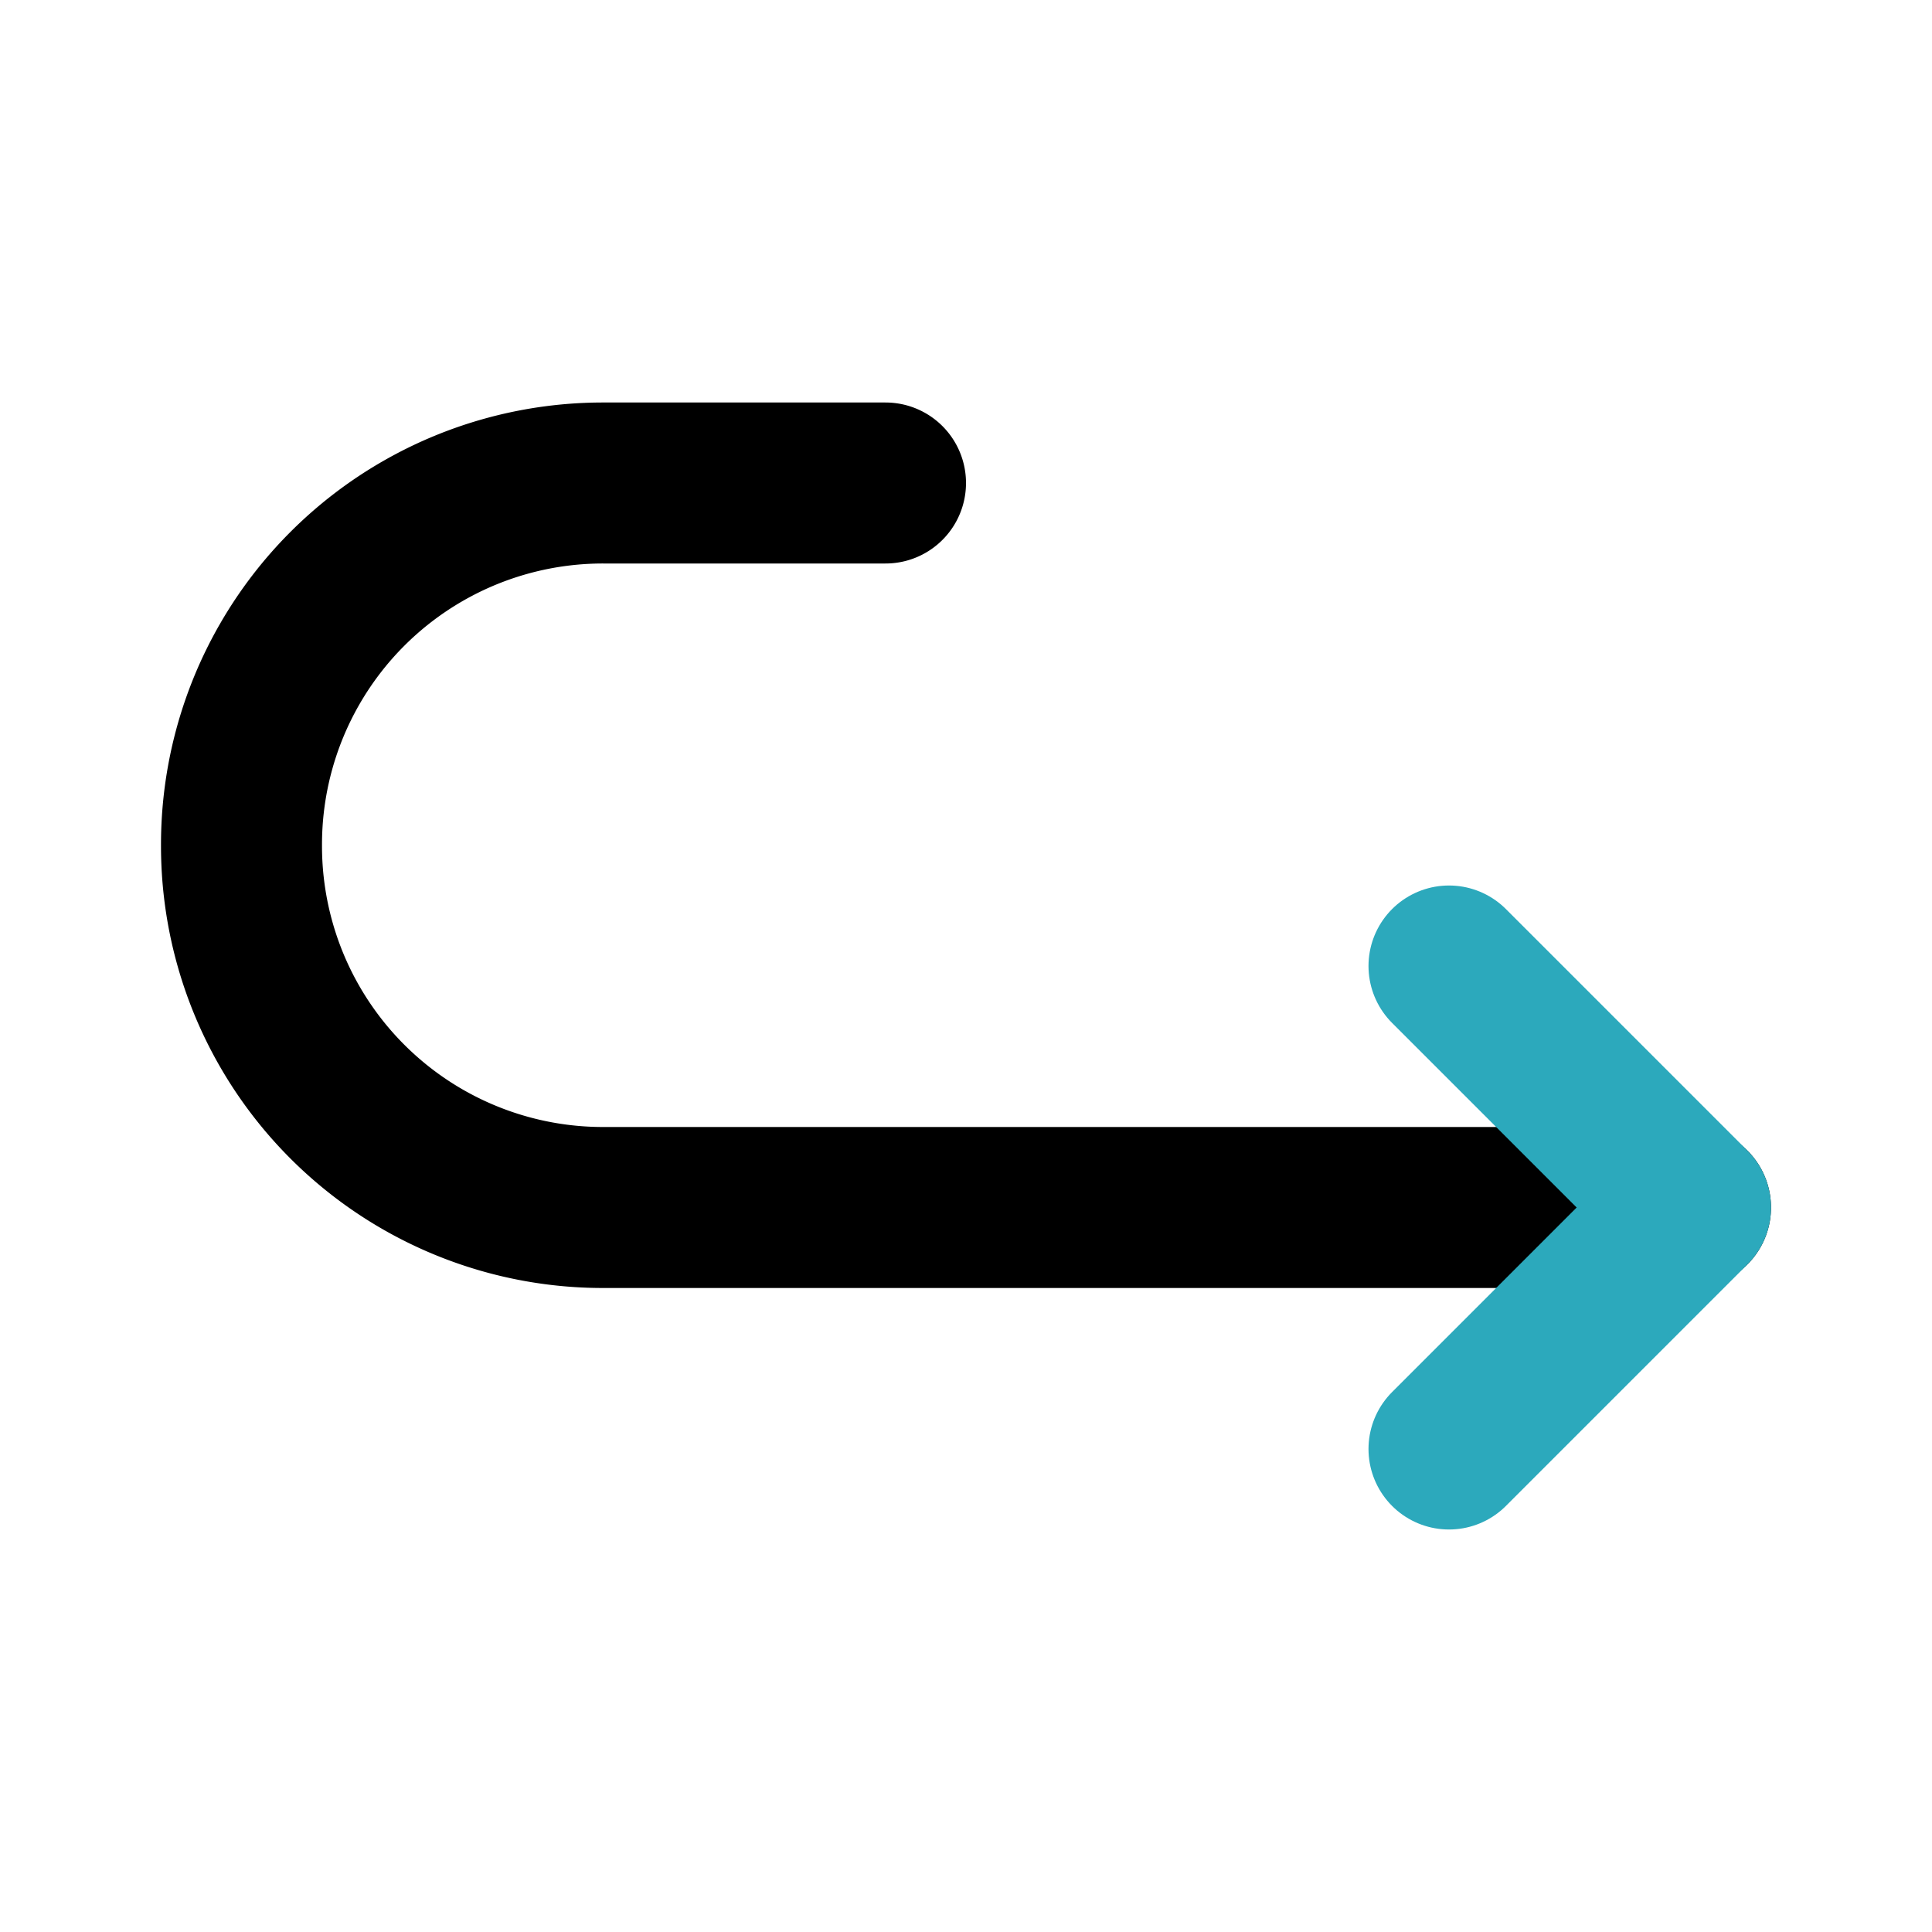
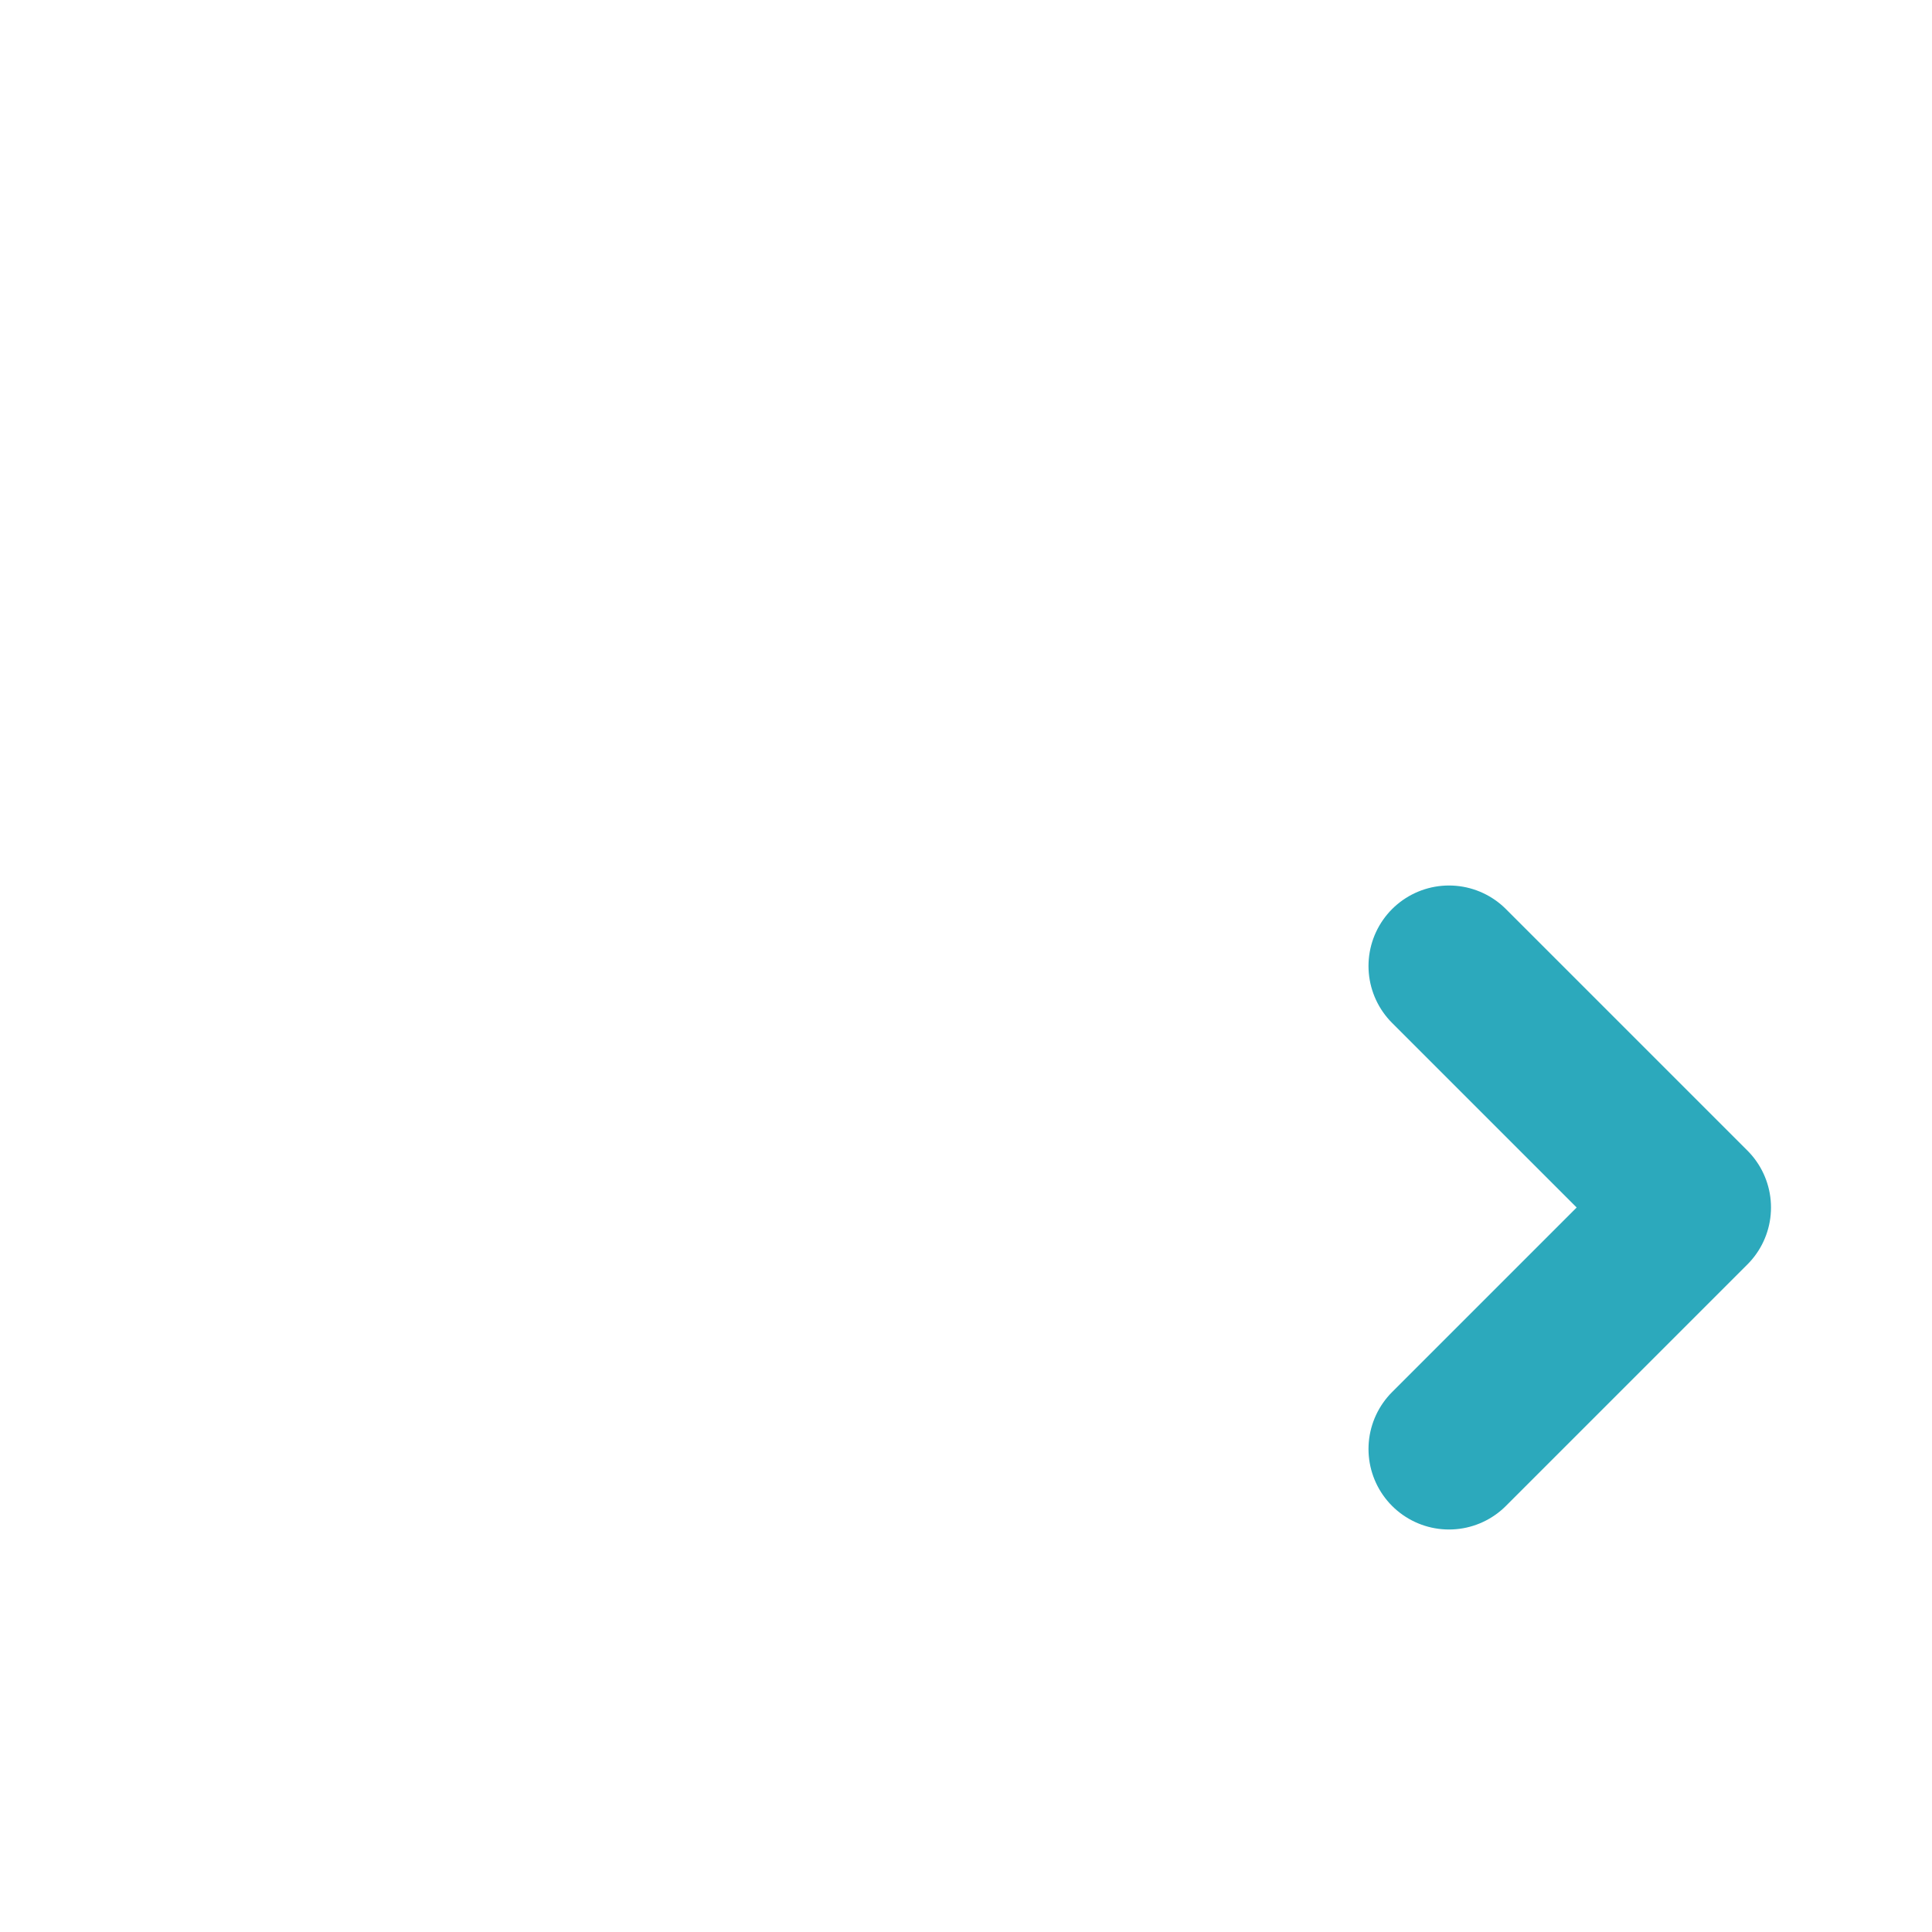
<svg xmlns="http://www.w3.org/2000/svg" fill="#000000" width="800px" height="800px" viewBox="0 0 24 24" id="turn-around-right-down-direction-2" data-name="Line Color" class="icon line-color">
-   <path id="primary" d="M21,15H7.5A4.49,4.49,0,0,1,3,10.5H3A4.49,4.49,0,0,1,7.5,6H11" style="fill: none; stroke: rgb(0, 0, 0); stroke-linecap: round; stroke-linejoin: round; stroke-width: 2;" />
  <polyline id="secondary" points="18 12 21 15 18 18" style="fill: none; stroke: rgb(44, 169, 188); stroke-linecap: round; stroke-linejoin: round; stroke-width: 2;" />
</svg>